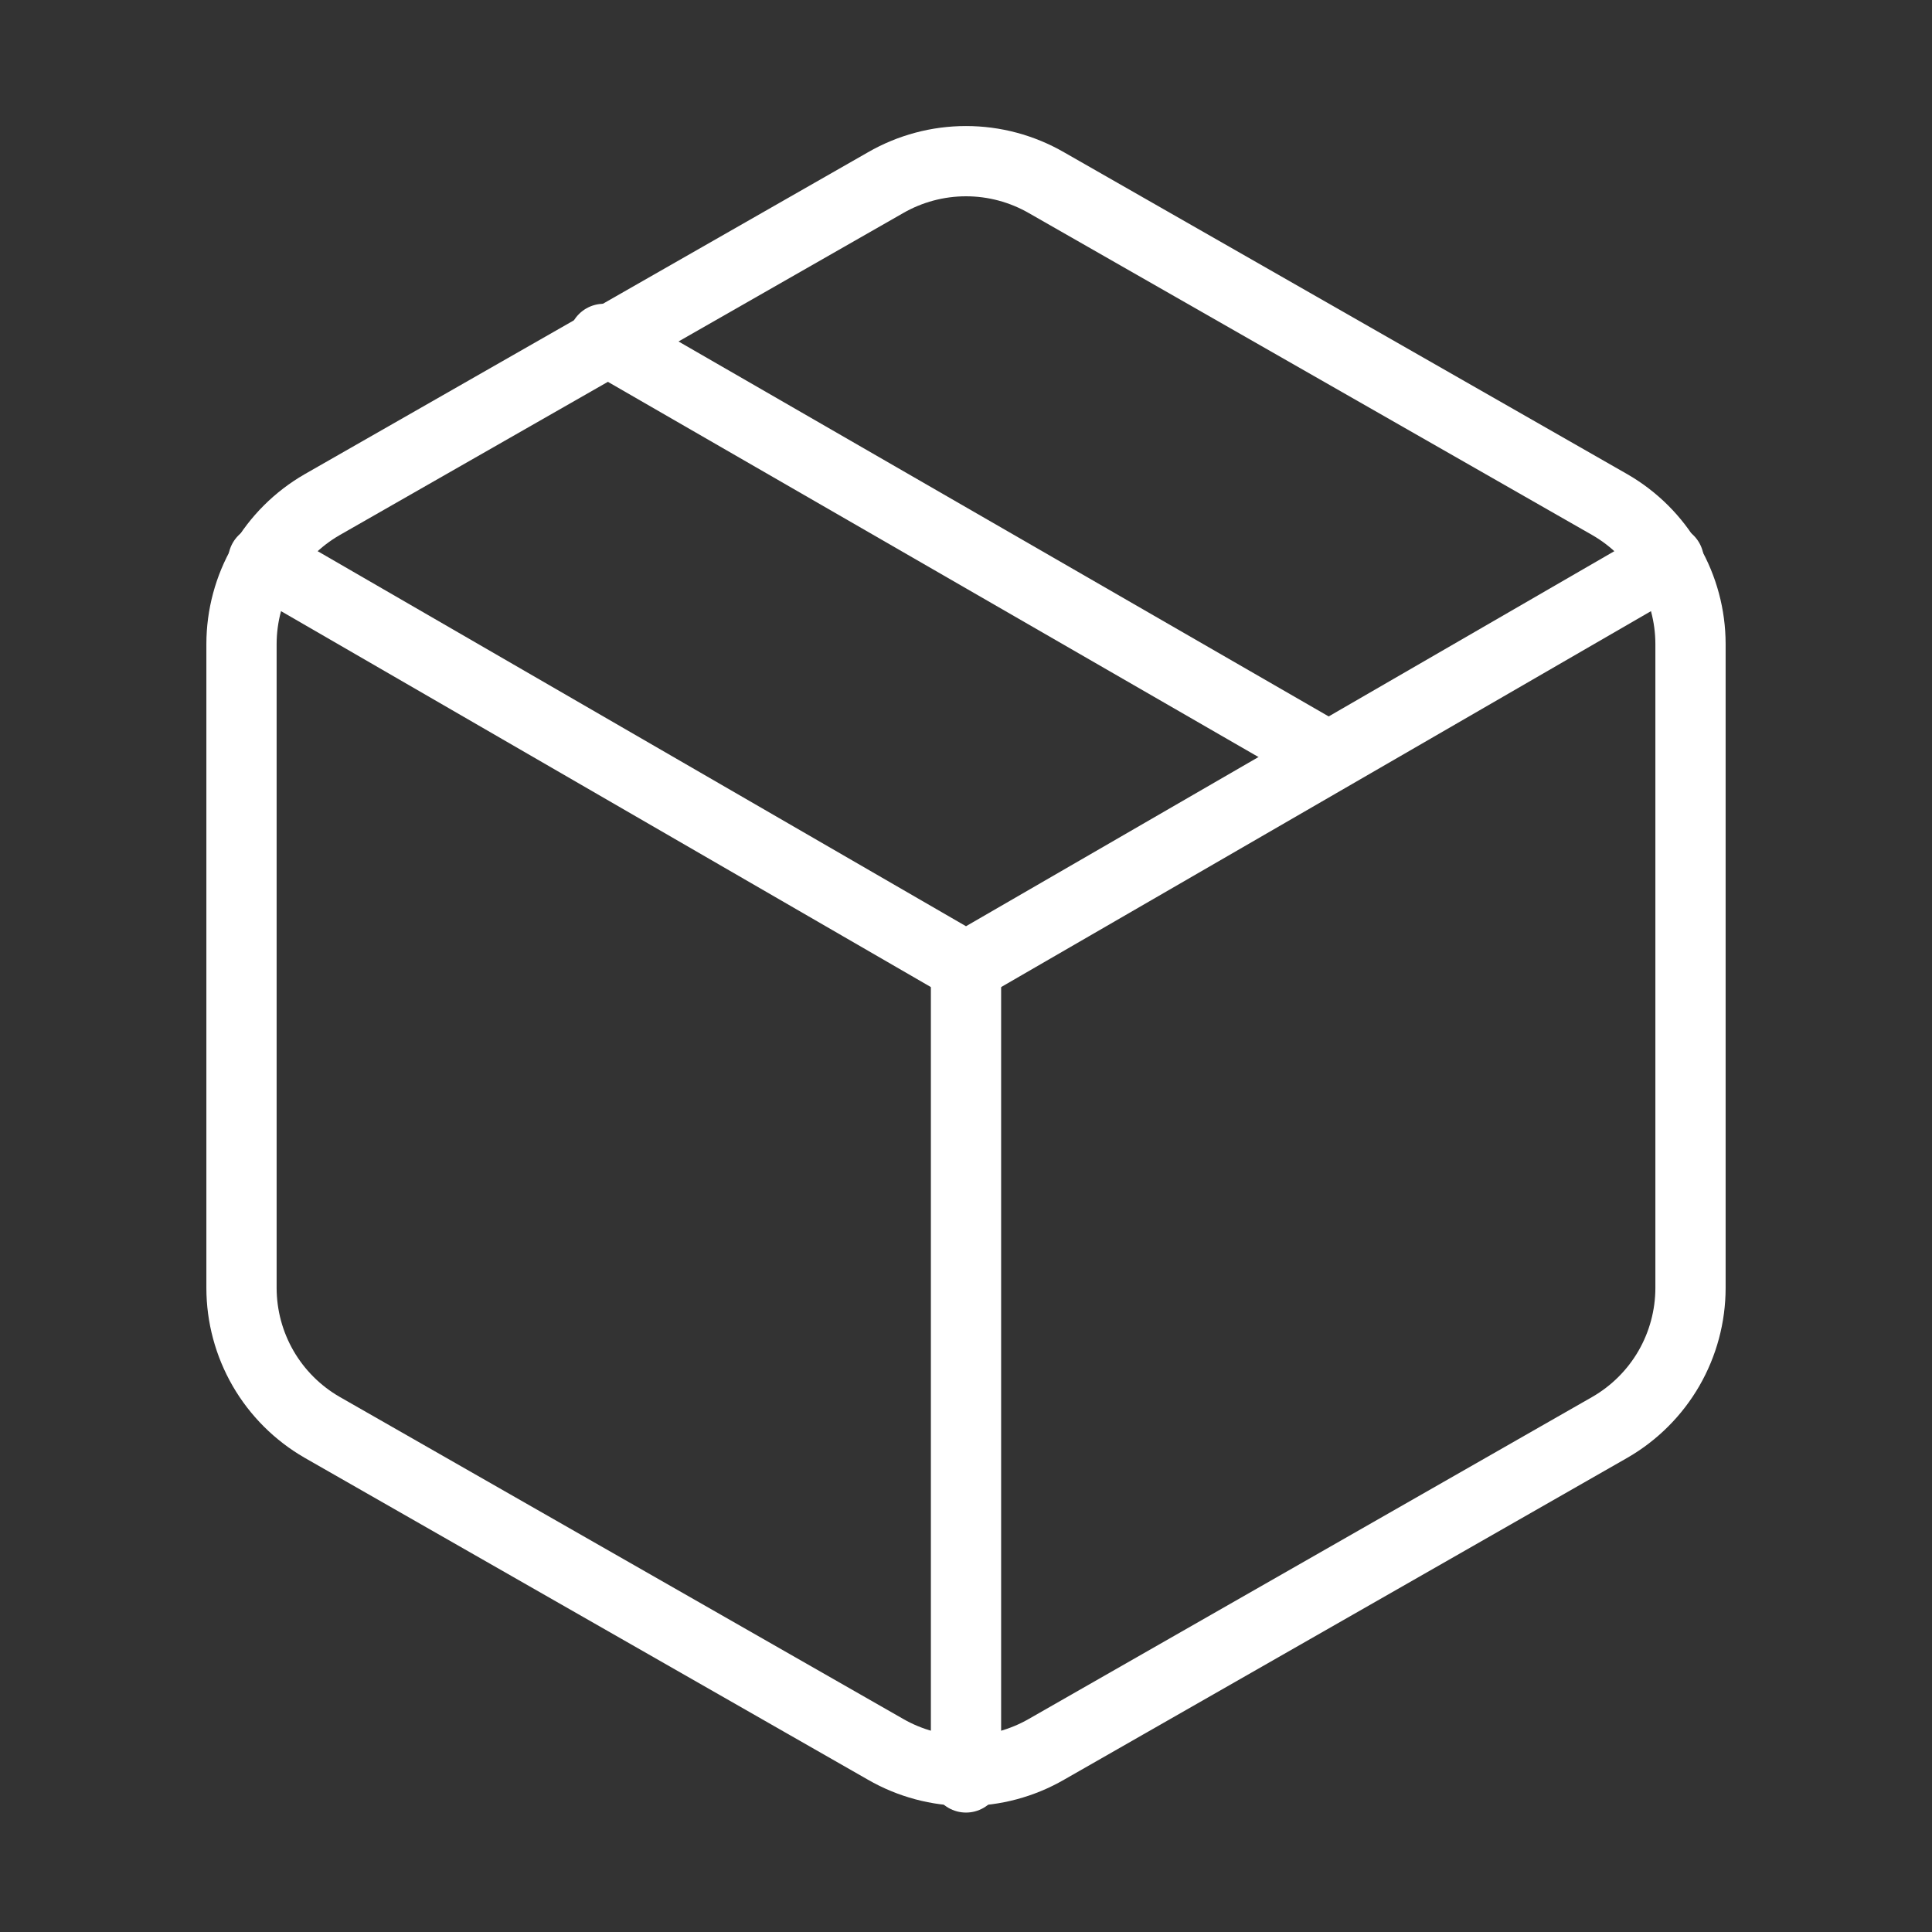
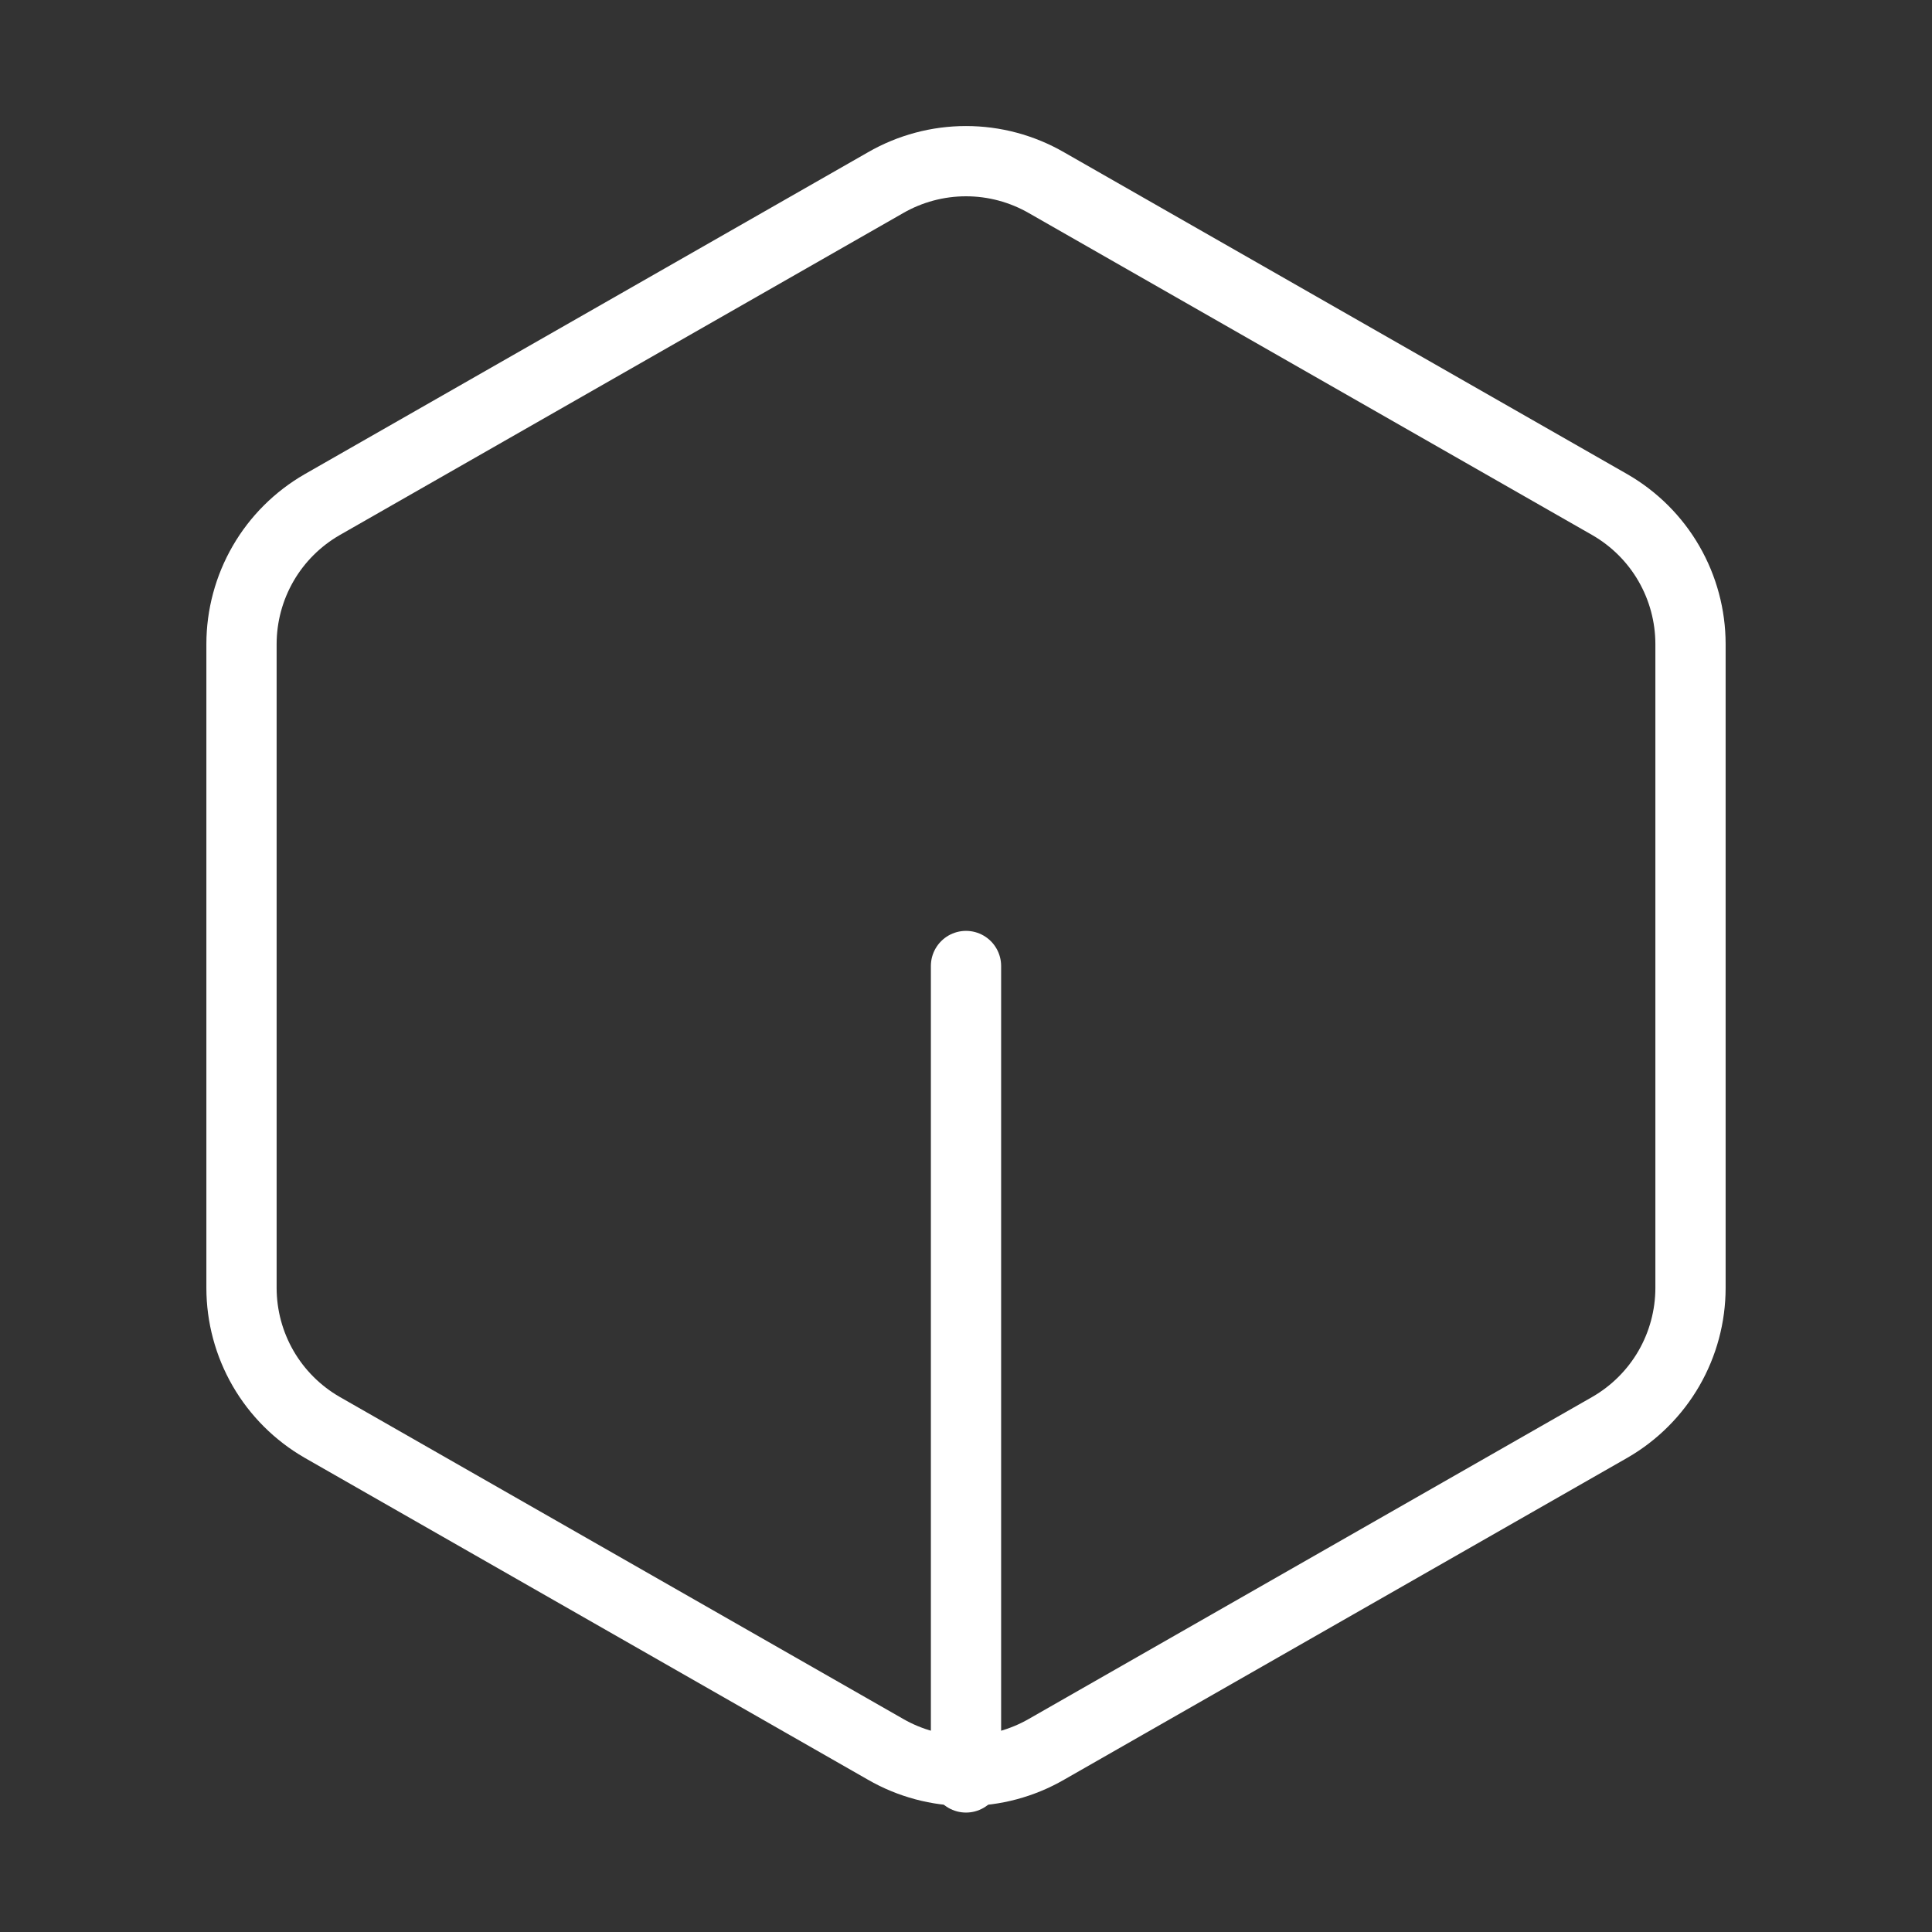
<svg xmlns="http://www.w3.org/2000/svg" width="55" height="55" viewBox="0 0 55 55" fill="none">
  <rect x="0" y="0" width="55" height="55" fill="#333333" stroke="none" />
-   <path d="M37.812 21.542L17.188 9.648" stroke="white" stroke-width="2" stroke-linecap="round" stroke-linejoin="round" />
  <path d="M48.125 36.667V18.333C48.124 17.53 47.912 16.74 47.51 16.044C47.108 15.348 46.529 14.771 45.833 14.369L29.792 5.202C29.095 4.8 28.305 4.588 27.5 4.588C26.695 4.588 25.905 4.8 25.208 5.202L9.167 14.369C8.471 14.771 7.892 15.348 7.49 16.044C7.088 16.74 6.876 17.53 6.875 18.333V36.667C6.876 37.47 7.088 38.26 7.49 38.956C7.892 39.651 8.471 40.229 9.167 40.631L25.208 49.798C25.905 50.2 26.695 50.412 27.5 50.412C28.305 50.412 29.095 50.2 29.792 49.798L45.833 40.631C46.529 40.229 47.108 39.651 47.51 38.956C47.912 38.26 48.124 37.47 48.125 36.667Z" stroke="white" stroke-width="2" stroke-linecap="round" stroke-linejoin="round" />
-   <path d="M7.494 15.95L27.5 27.523L47.506 15.95" stroke="white" stroke-width="2" stroke-linecap="round" stroke-linejoin="round" />
  <path d="M27.5 50.6V27.5" stroke="white" stroke-width="2" stroke-linecap="round" stroke-linejoin="round" />
</svg>